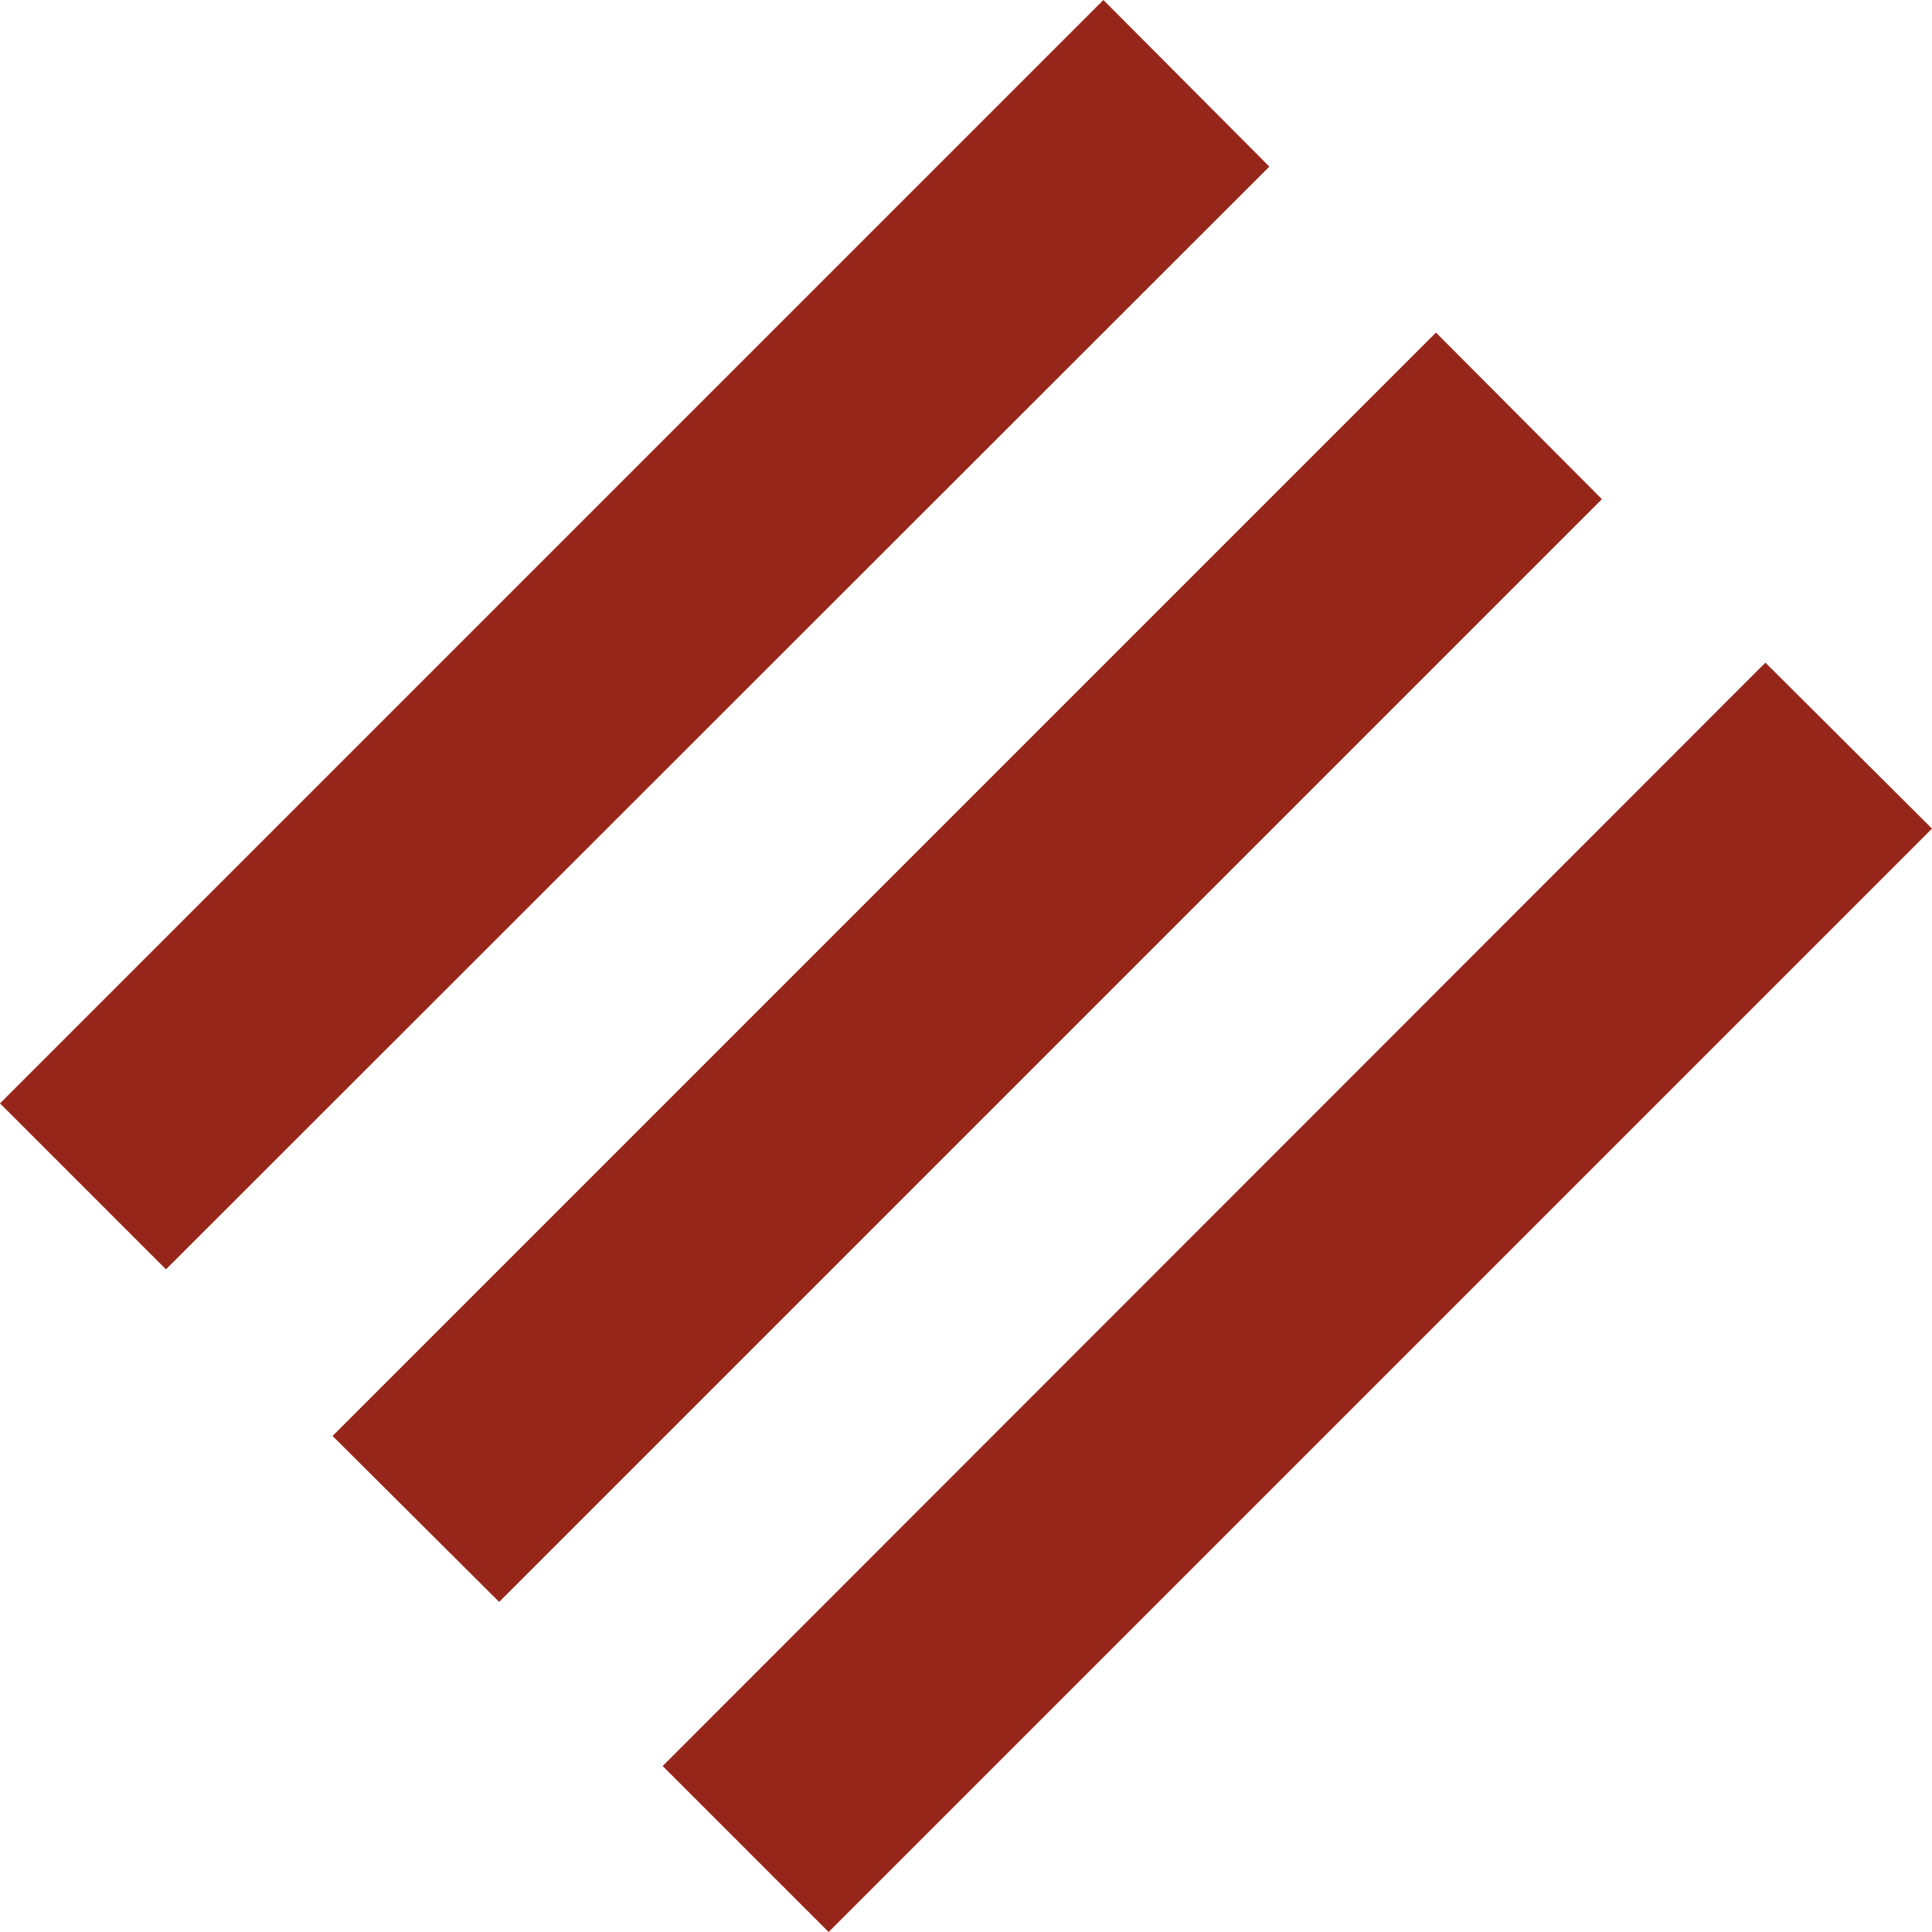
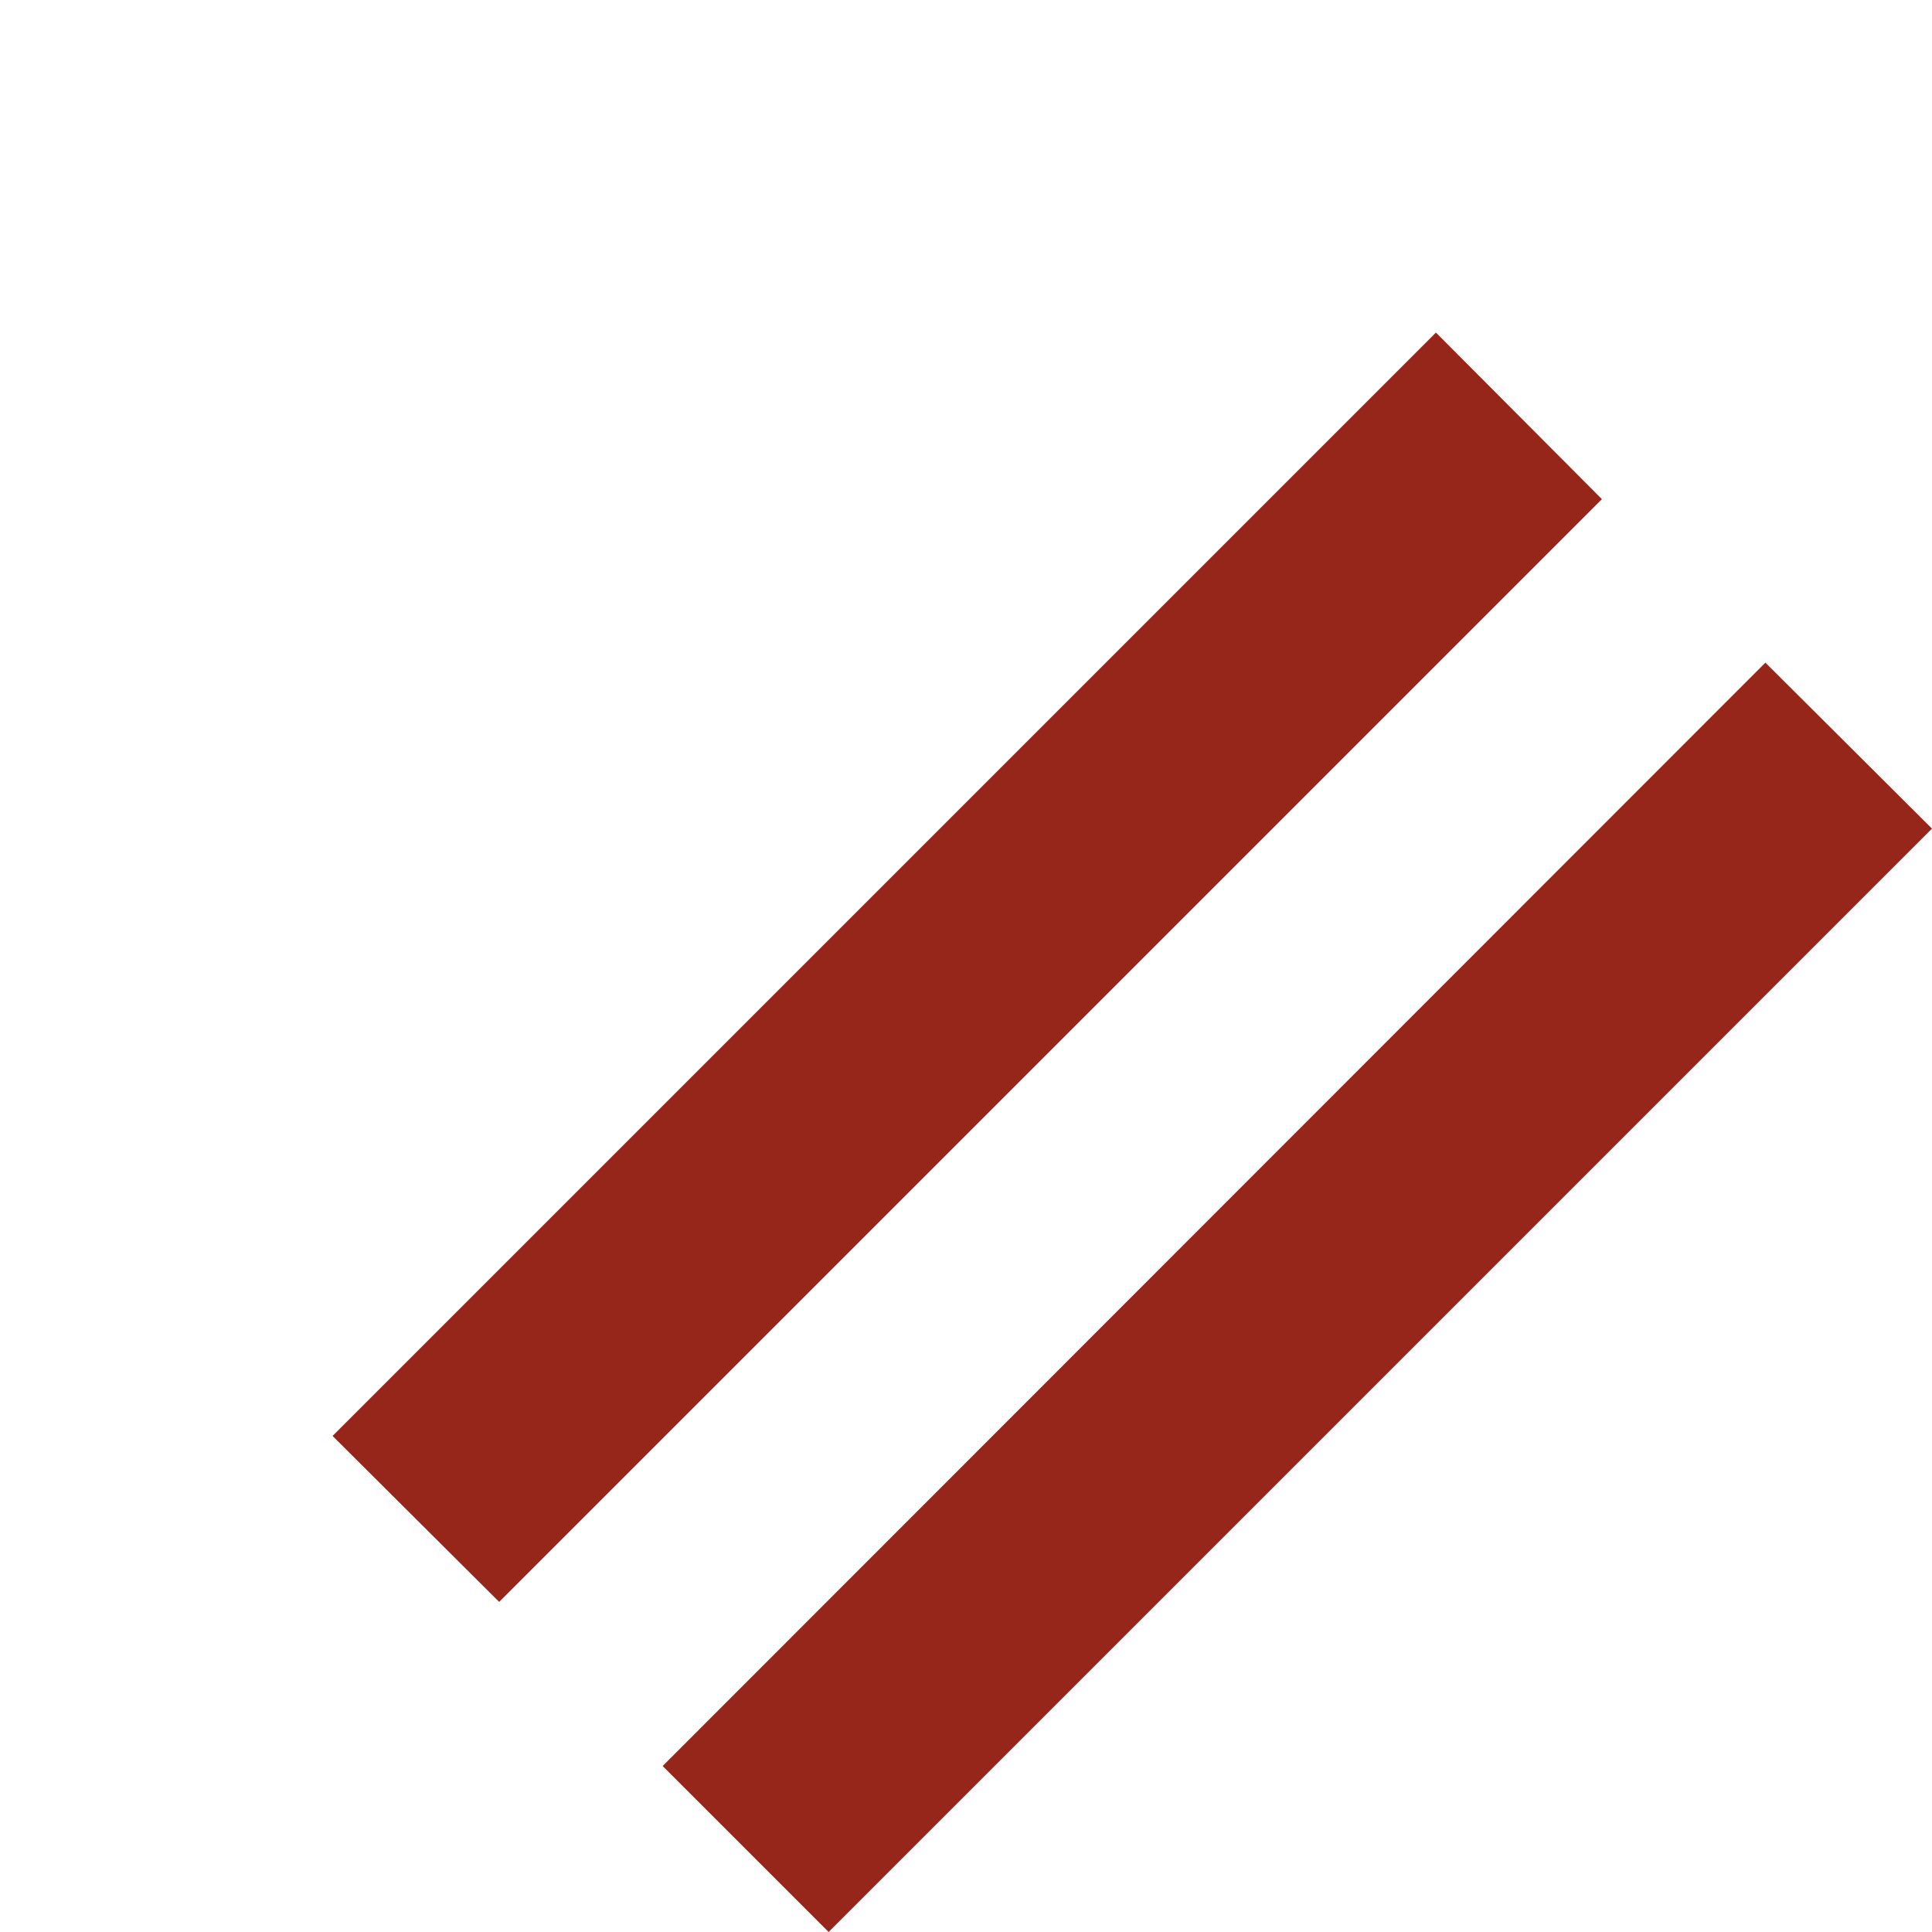
<svg xmlns="http://www.w3.org/2000/svg" height="155.4px" width="155.4px">
  <g transform="matrix(1.0, 0.0, 0.0, 1.0, 0.0, 0.0)">
-     <path d="M102.1 13.4 L13.35 102.1 0.0 88.75 88.75 0.0 102.1 13.4" fill="#97261a" fill-rule="evenodd" stroke="none" />
    <path d="M26.75 115.5 L115.5 26.75 128.85 40.15 40.15 128.85 26.75 115.5" fill="#97261a" fill-rule="evenodd" stroke="none" />
    <path d="M155.4 66.65 L66.65 155.4 53.3 142.05 142.0 53.3 155.4 66.65" fill="#97261a" fill-rule="evenodd" stroke="none" />
  </g>
</svg>